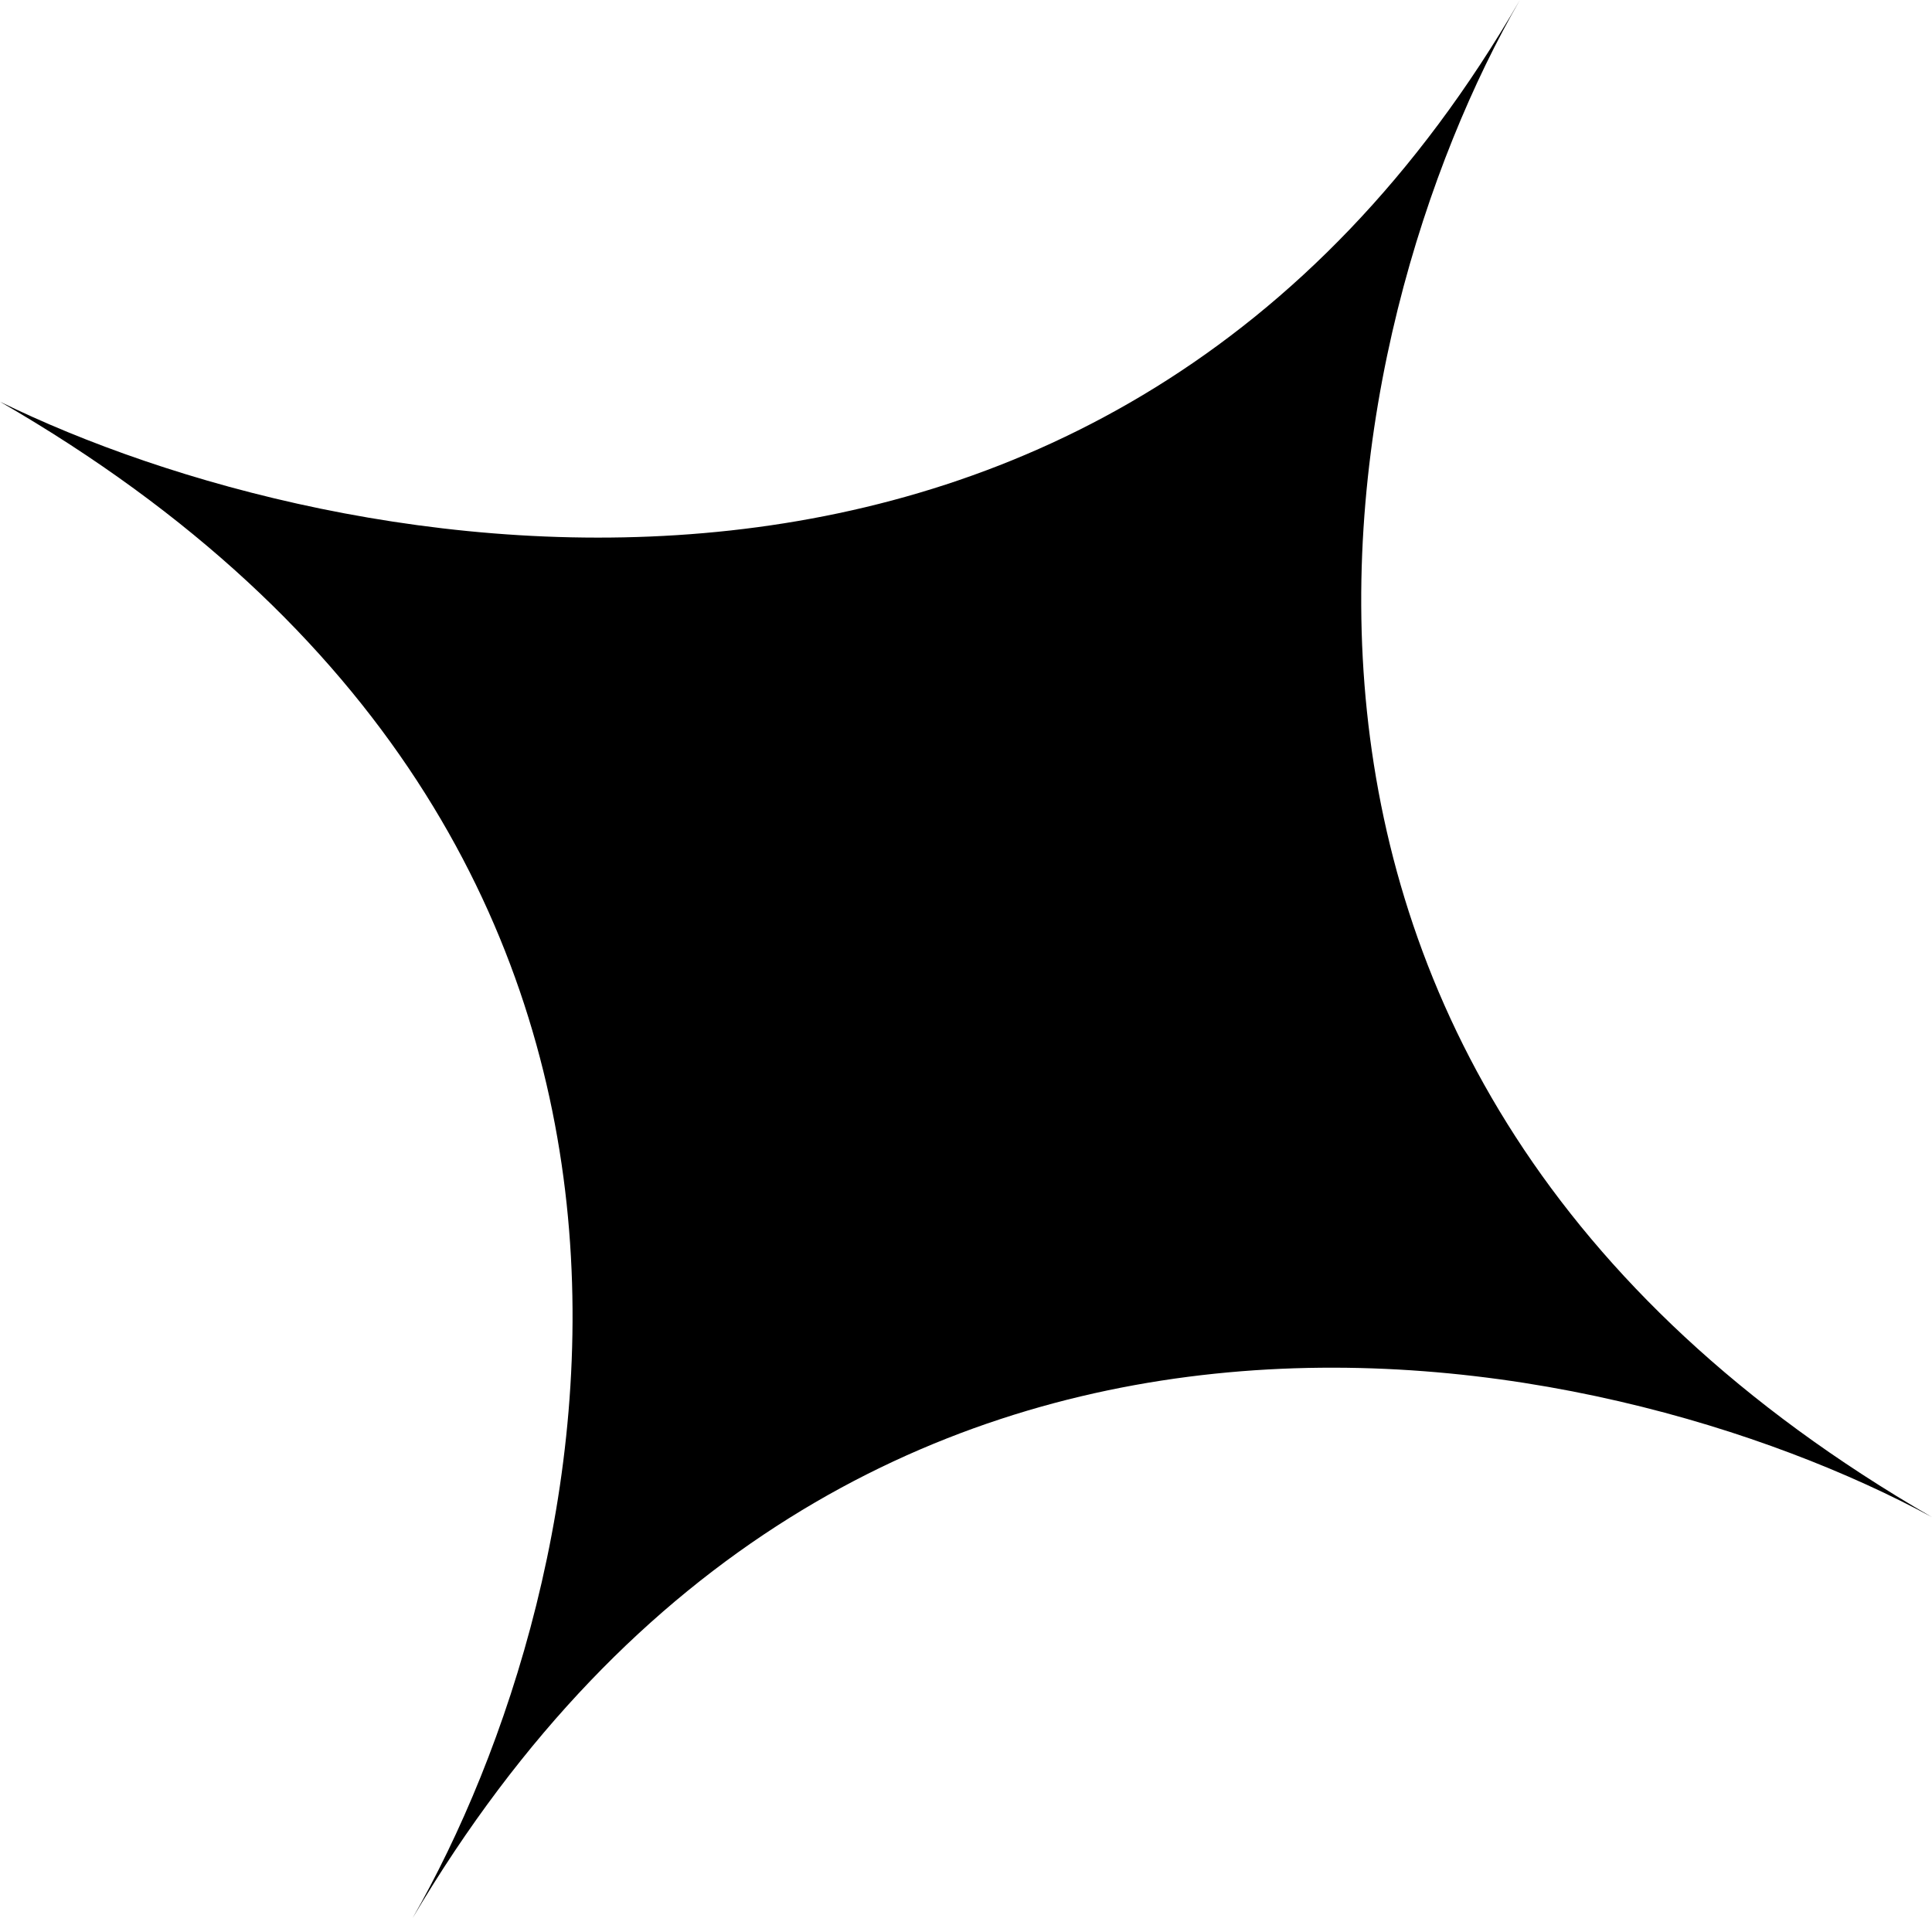
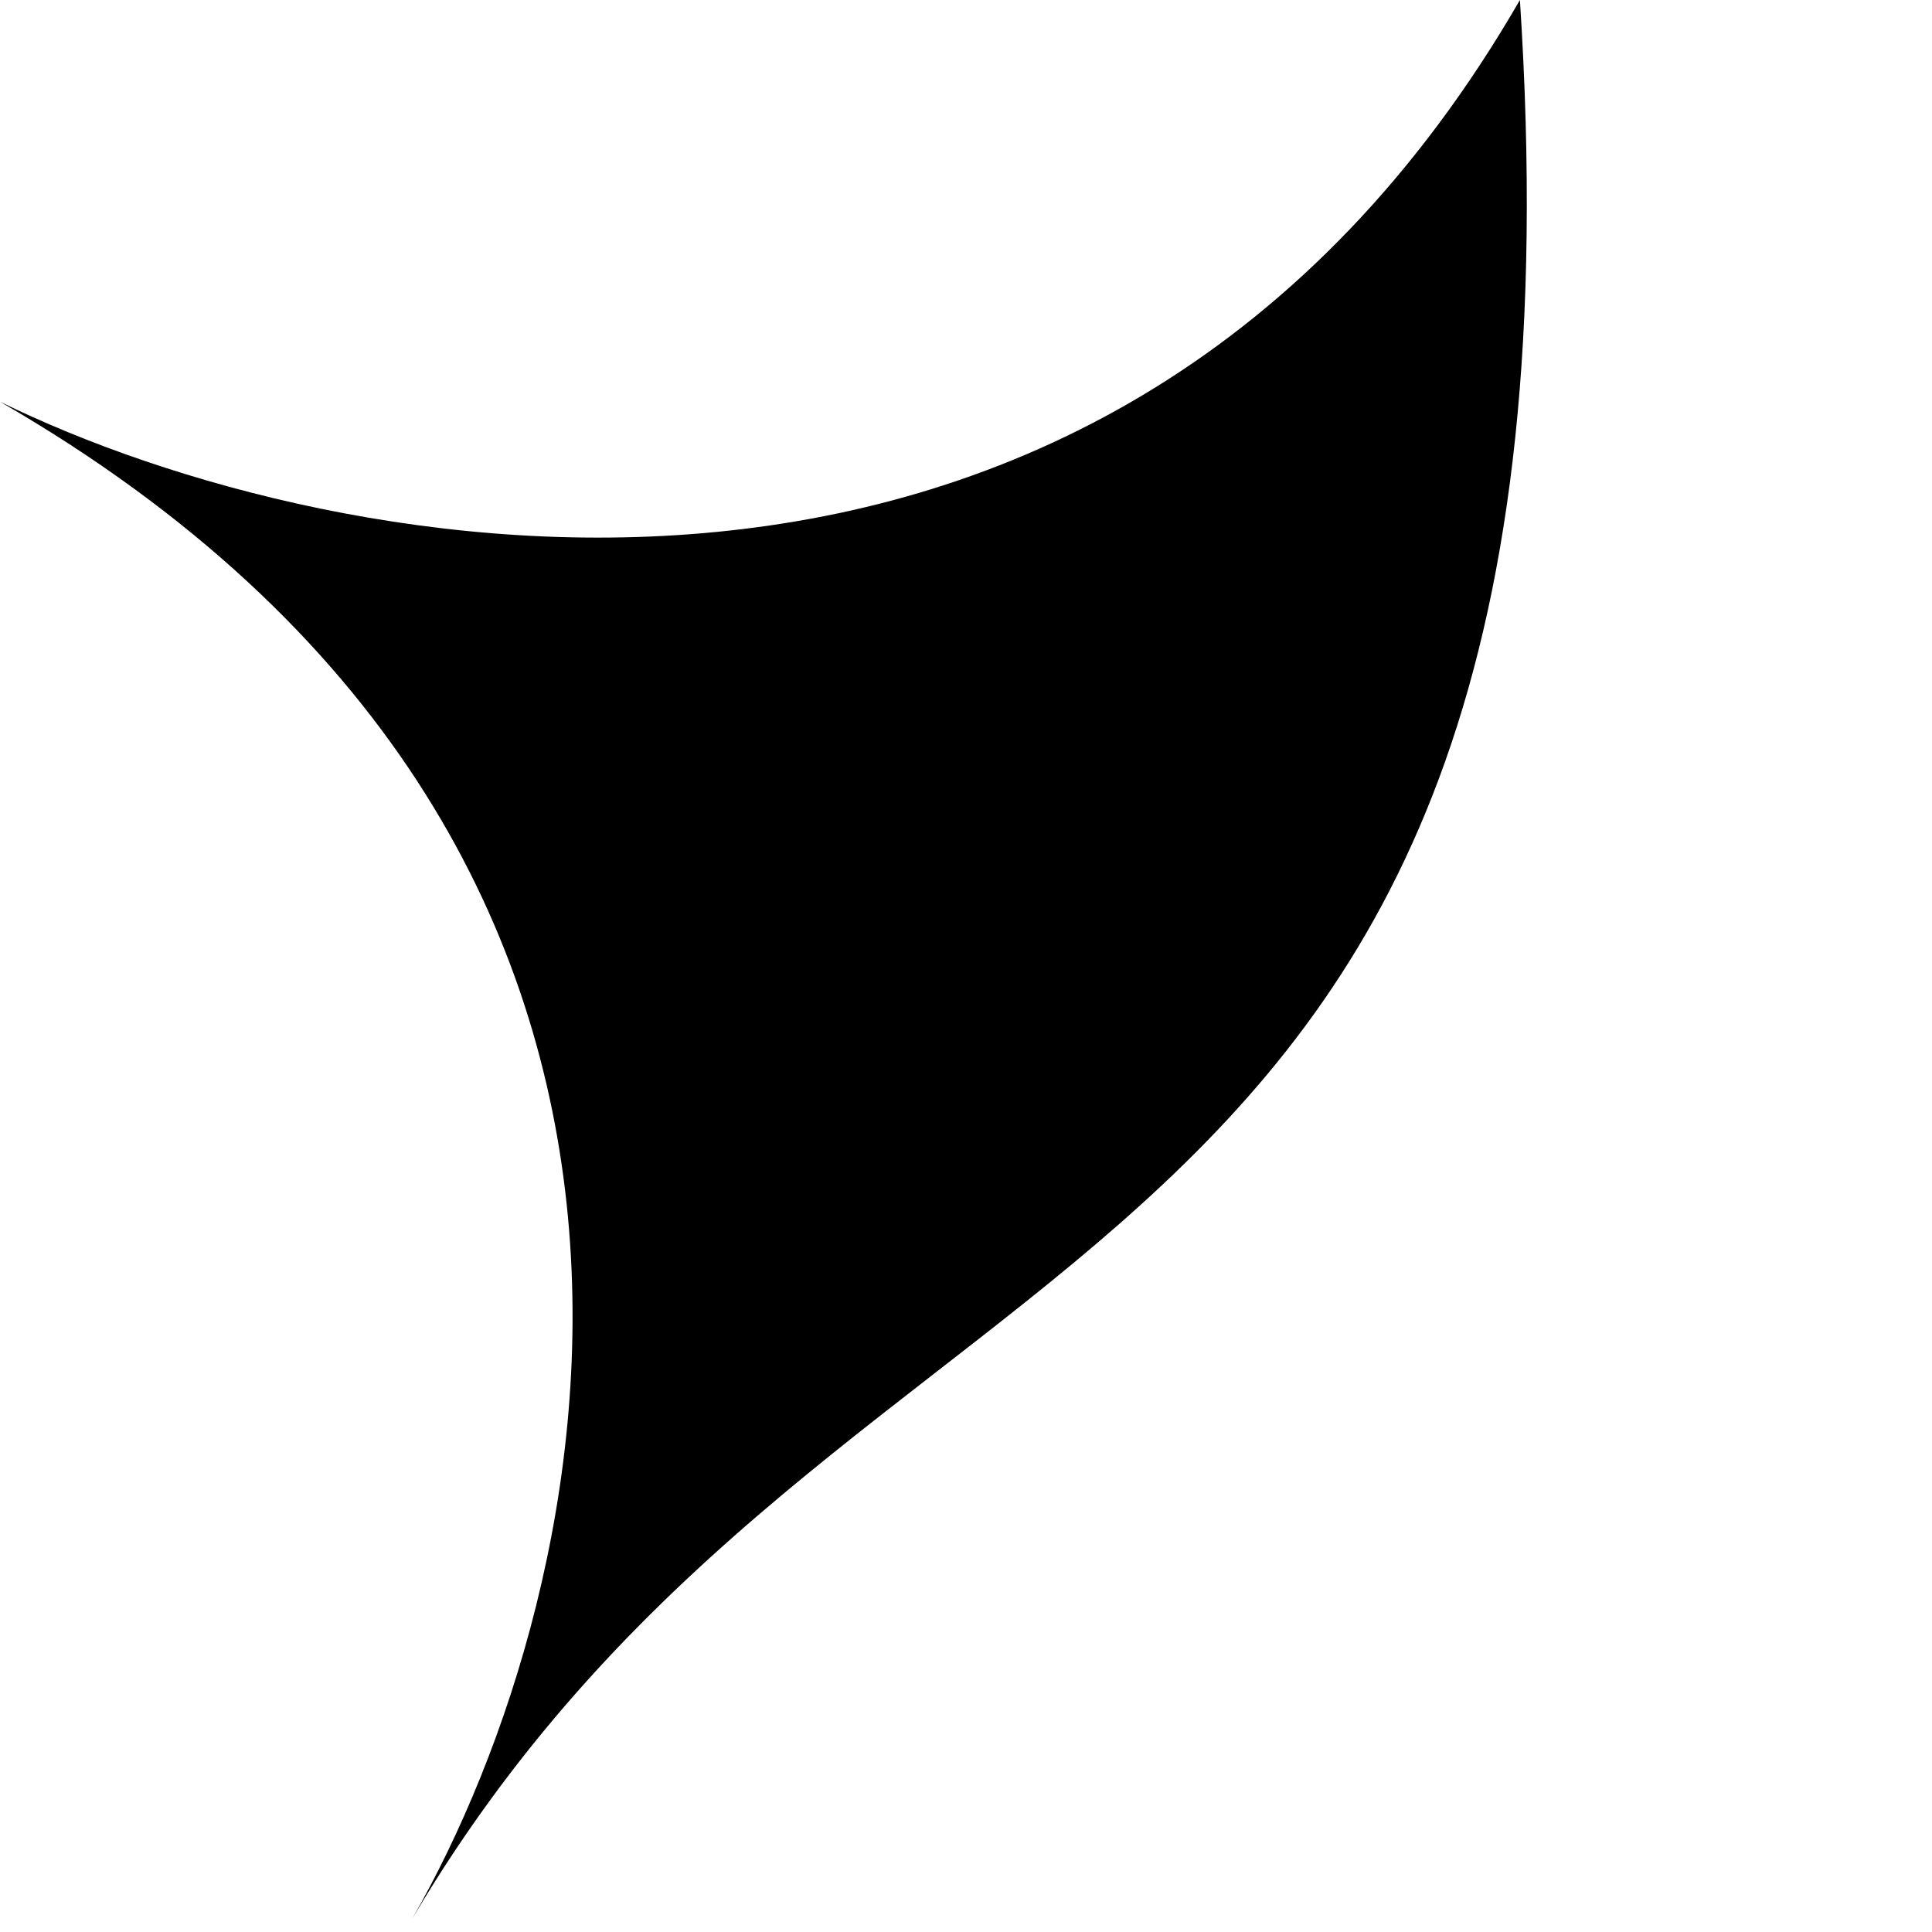
<svg xmlns="http://www.w3.org/2000/svg" width="152" height="152" viewBox="0 0 152 152" fill="none">
-   <path d="M3.06479e-05 31.604C26.328 44.507 87.103 56.25 119.579 7.27888e-05C105.053 25.161 91.2 84.258 151.999 119.361C126.425 105.509 66.94 92.599 32.454 150.918C32.244 151.285 32.033 151.645 31.823 151.999C32.032 151.636 32.243 151.276 32.454 150.918C47.292 125.035 60.771 66.691 3.06479e-05 31.604Z" fill="black" />
+   <path d="M3.06479e-05 31.604C26.328 44.507 87.103 56.25 119.579 7.27888e-05C126.425 105.509 66.94 92.599 32.454 150.918C32.244 151.285 32.033 151.645 31.823 151.999C32.032 151.636 32.243 151.276 32.454 150.918C47.292 125.035 60.771 66.691 3.06479e-05 31.604Z" fill="black" />
</svg>